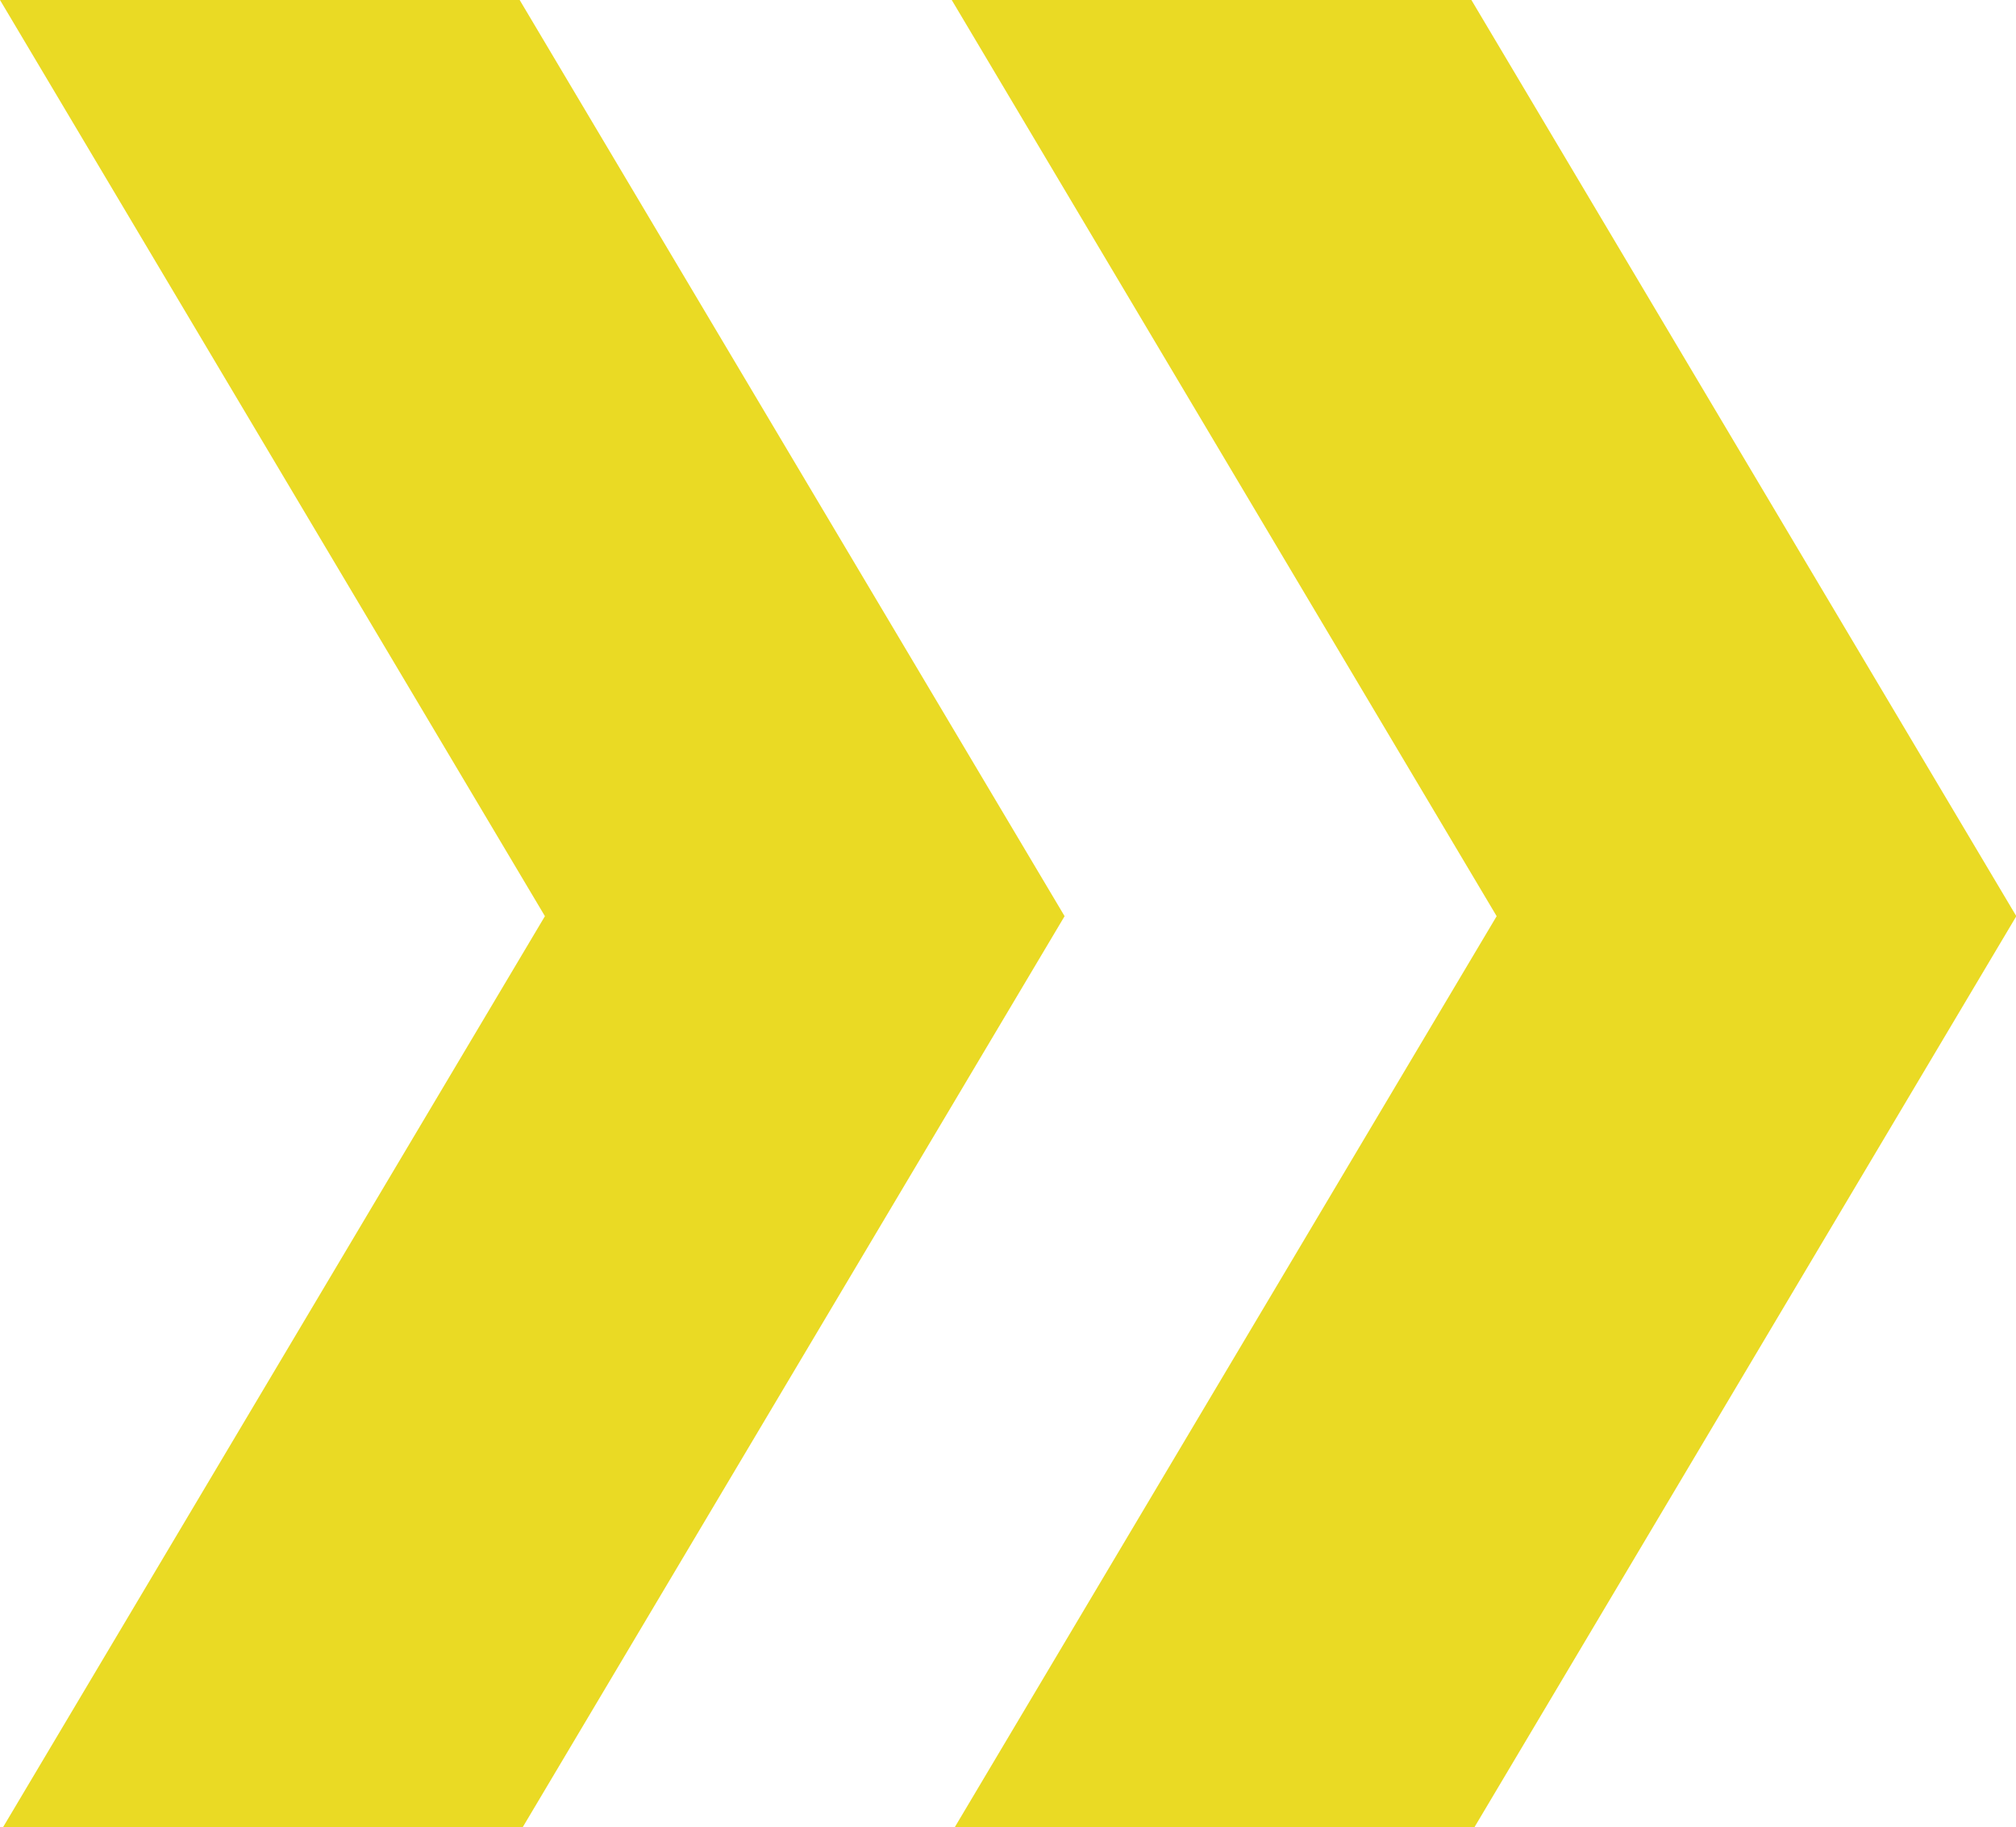
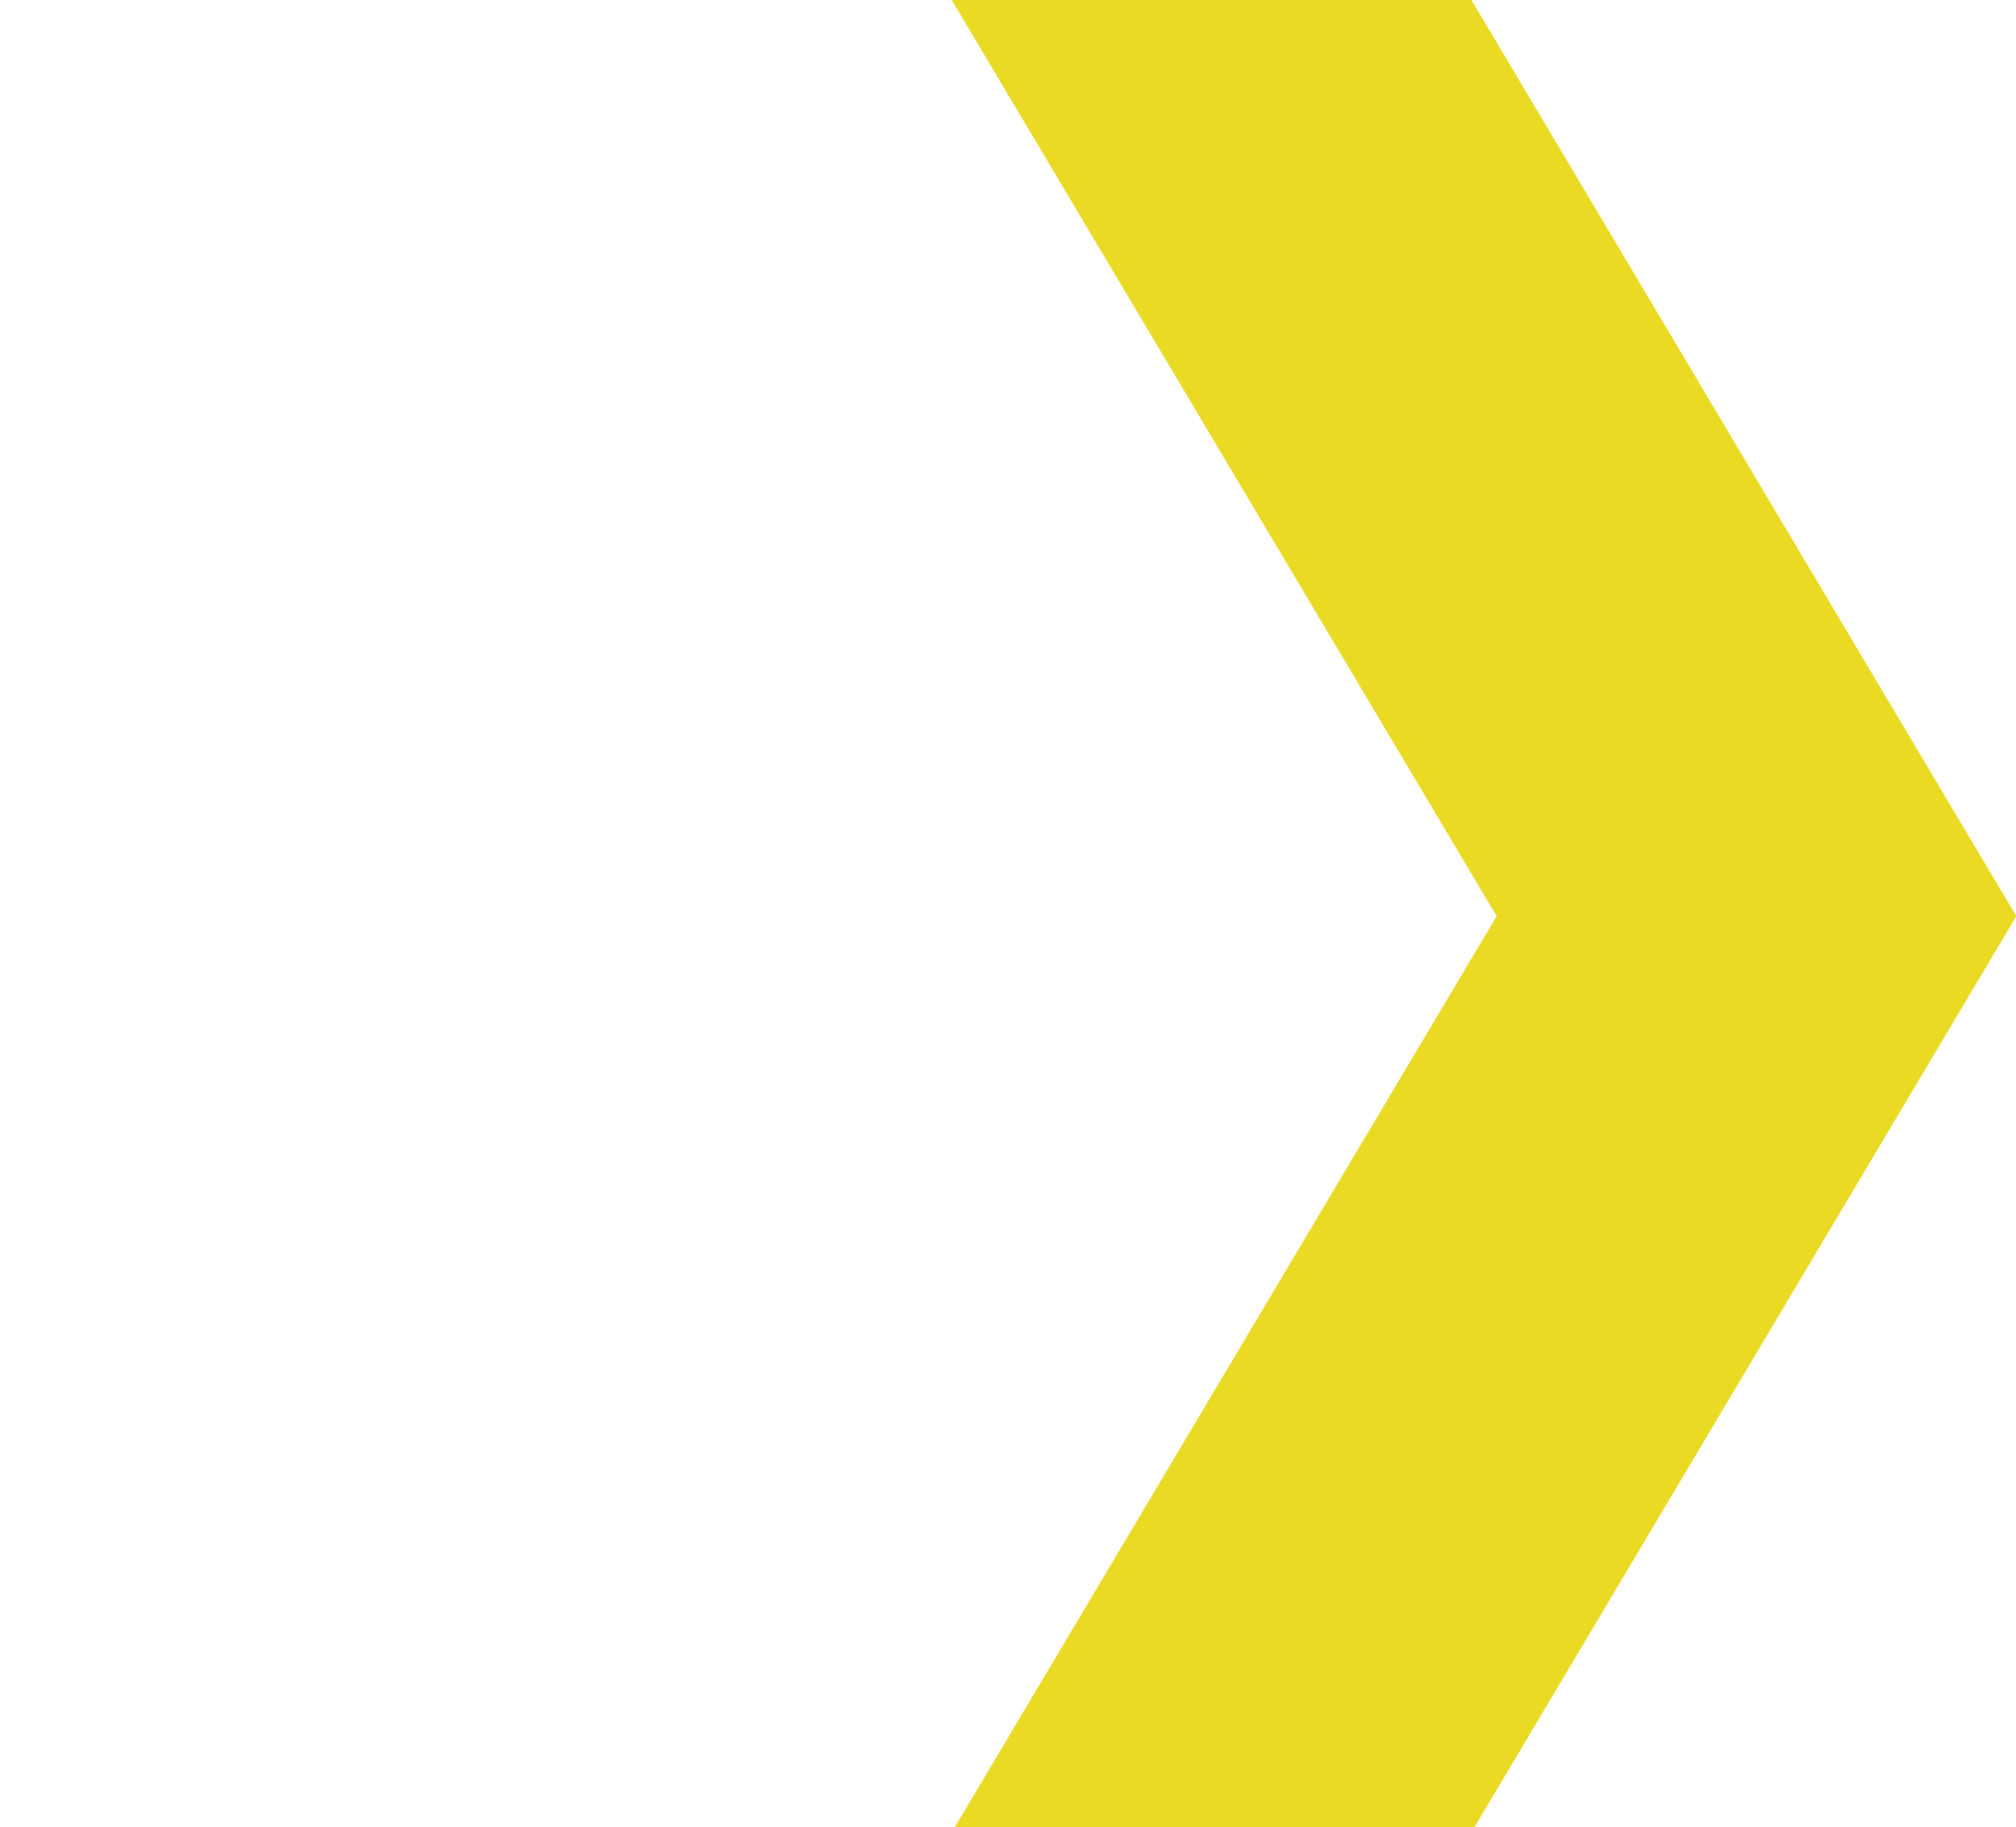
<svg xmlns="http://www.w3.org/2000/svg" width="24.828" height="22.509" viewBox="0 0 24.828 22.509">
  <g id="Group_1133" data-name="Group 1133" transform="translate(-136 -2063)">
-     <path id="Fill_1" data-name="Fill 1" d="M0,0,6.711,11.285.036,22.509h6.4l6.675-11.224L6.4,0Z" transform="translate(136 2063)" fill="#eada24" />
    <path id="Fill_1-2" data-name="Fill 1" d="M0,0,6.711,11.285.036,22.509h6.4l6.675-11.224L6.4,0Z" transform="translate(147.721 2063)" fill="#eada24" />
  </g>
</svg>